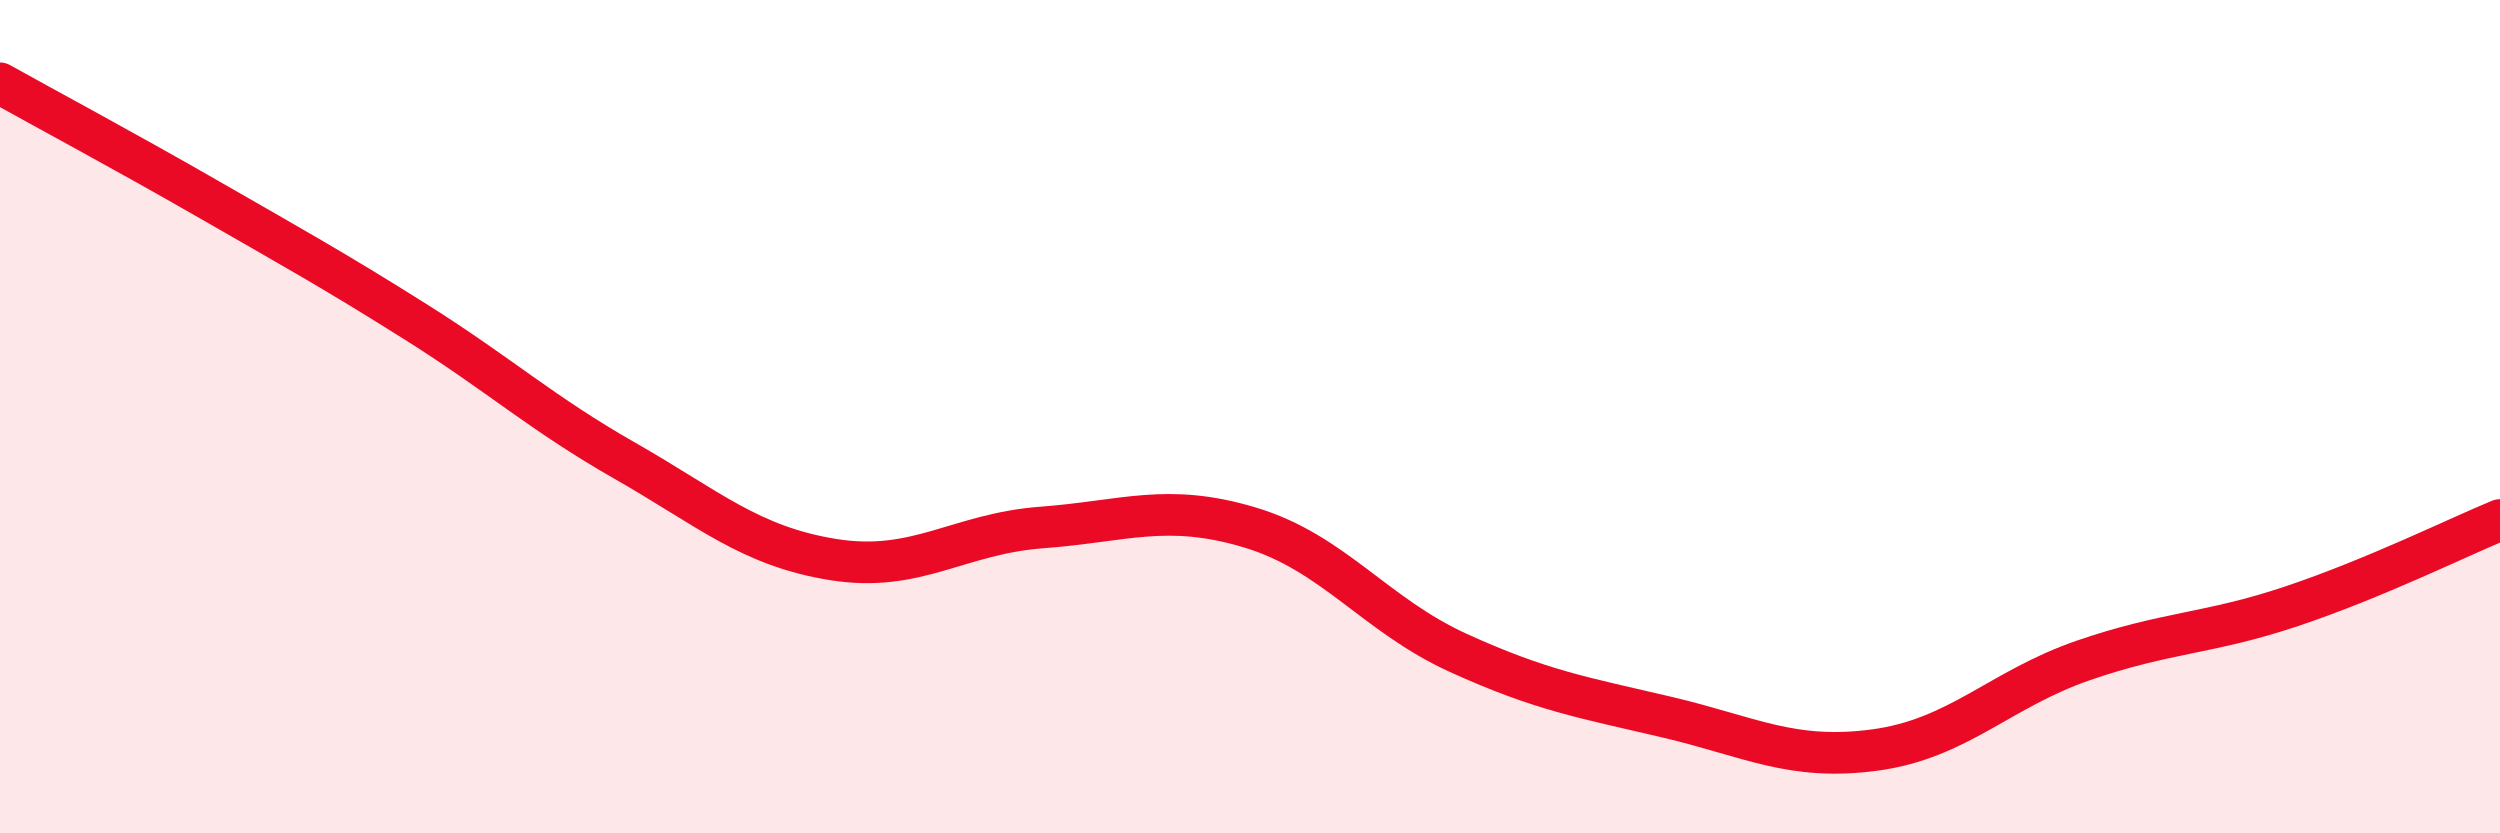
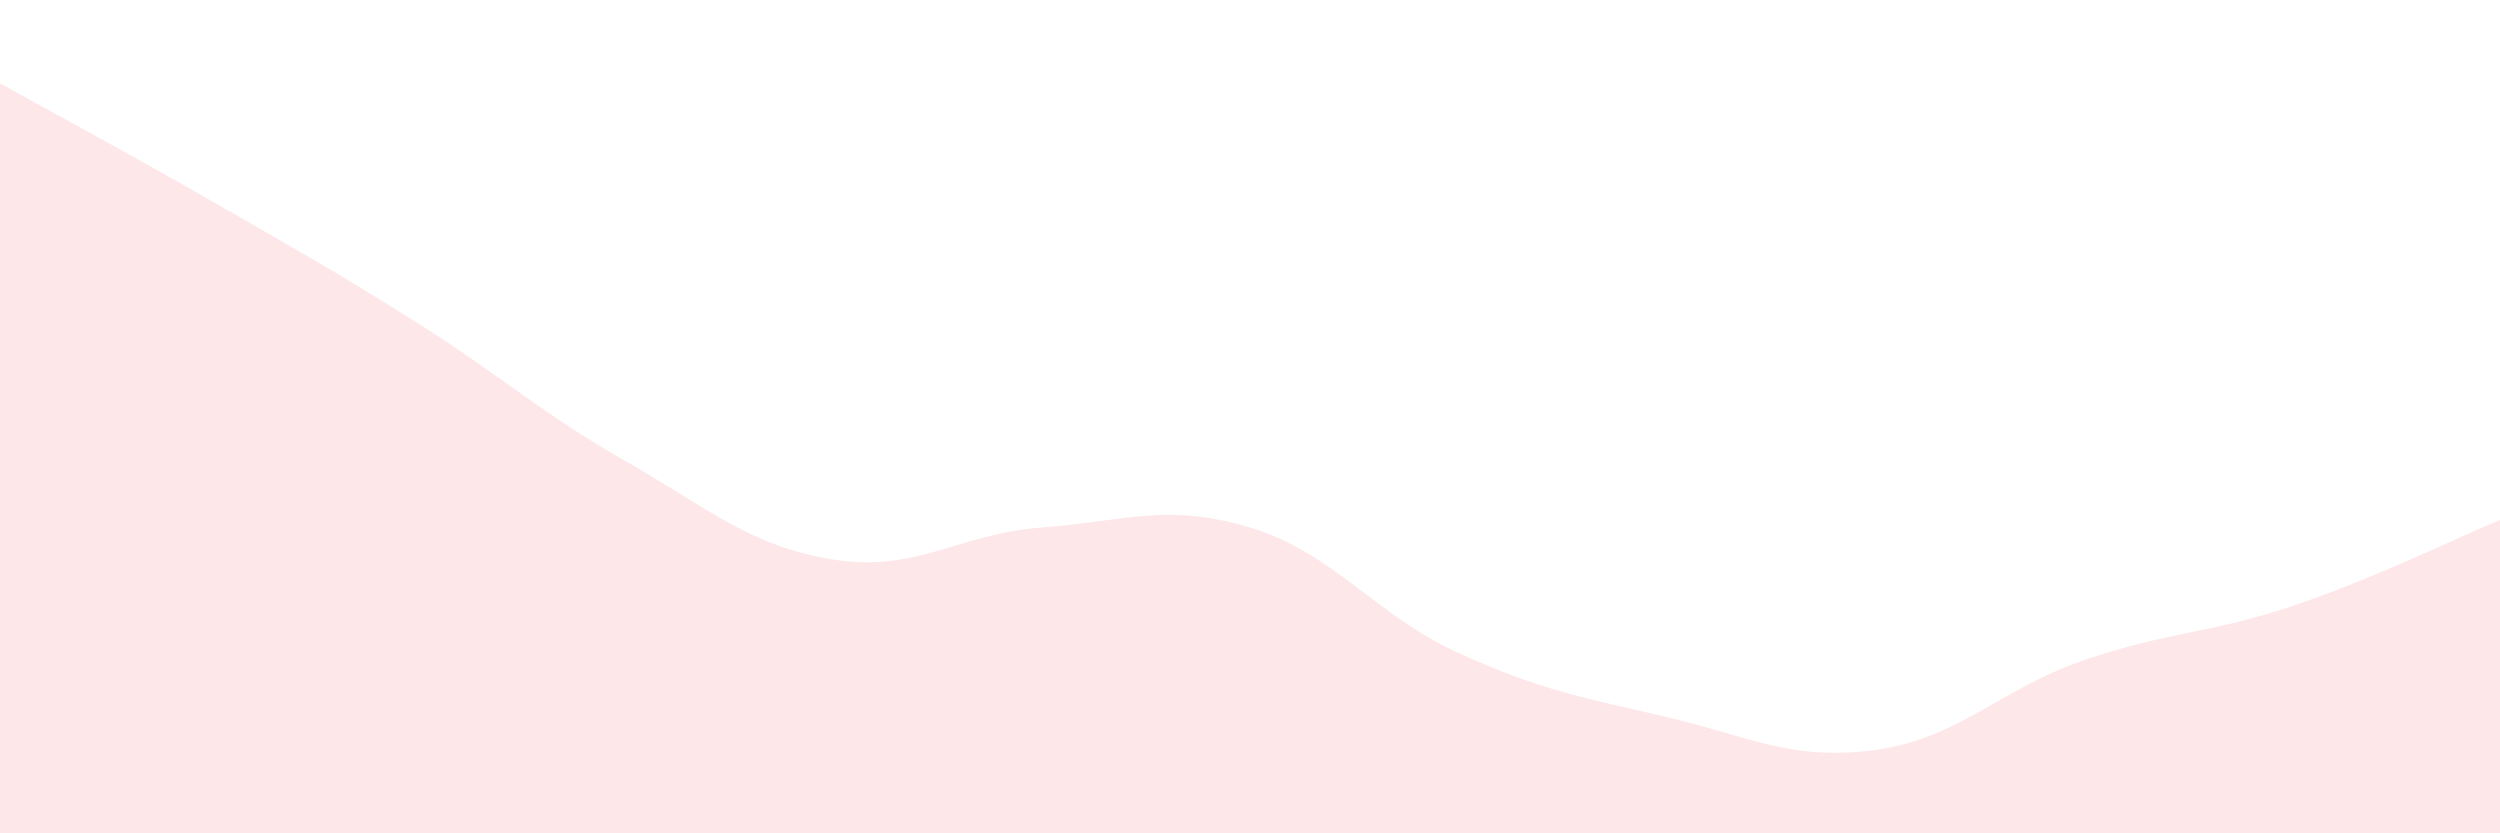
<svg xmlns="http://www.w3.org/2000/svg" width="60" height="20" viewBox="0 0 60 20">
  <path d="M 0,2 C 1,2.56 3,3.63 5,4.78 C 7,5.93 8,6.48 10,7.74 C 12,9 13,9.92 15,11.06 C 17,12.2 18,13.11 20,13.43 C 22,13.75 23,12.81 25,12.66 C 27,12.51 28,12.06 30,12.66 C 32,13.26 33,14.76 35,15.67 C 37,16.58 38,16.74 40,17.21 C 42,17.68 43,18.27 45,18 C 47,17.73 48,16.54 50,15.85 C 52,15.16 53,15.22 55,14.55 C 57,13.88 59,12.89 60,12.48L60 20L0 20Z" fill="#EB0A25" opacity="0.1" stroke-linecap="round" stroke-linejoin="round" />
-   <path d="M 0,2 C 1,2.56 3,3.63 5,4.78 C 7,5.93 8,6.48 10,7.74 C 12,9 13,9.92 15,11.06 C 17,12.2 18,13.11 20,13.43 C 22,13.75 23,12.81 25,12.66 C 27,12.51 28,12.06 30,12.66 C 32,13.26 33,14.76 35,15.67 C 37,16.58 38,16.74 40,17.21 C 42,17.68 43,18.27 45,18 C 47,17.73 48,16.54 50,15.85 C 52,15.16 53,15.22 55,14.55 C 57,13.88 59,12.89 60,12.48" stroke="#EB0A25" stroke-width="1" fill="none" stroke-linecap="round" stroke-linejoin="round" />
</svg>